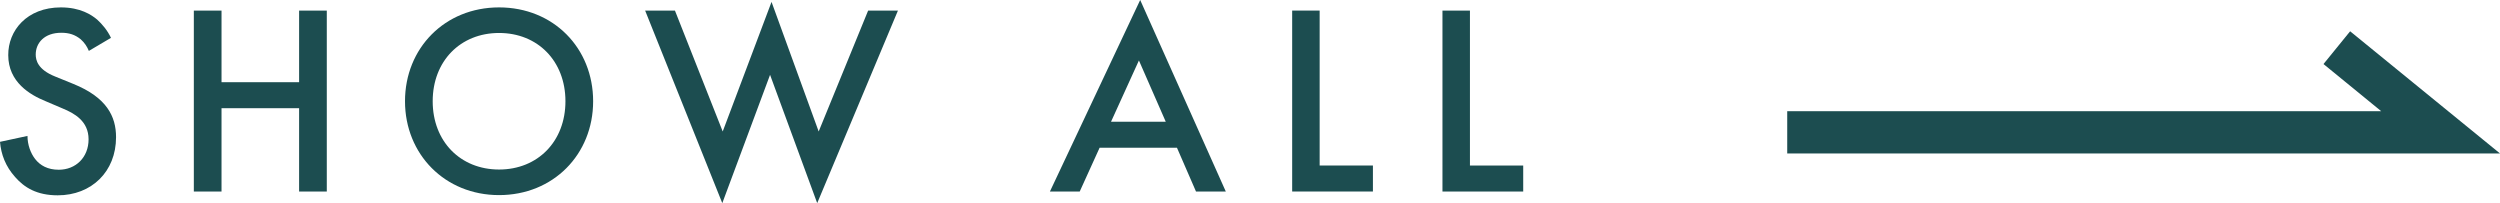
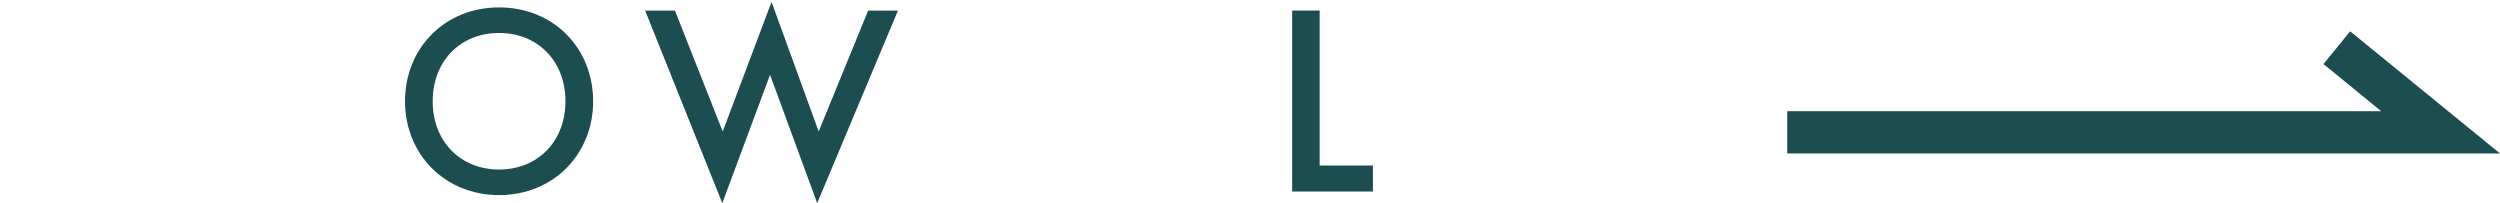
<svg xmlns="http://www.w3.org/2000/svg" id="_レイヤー_2" viewBox="0 0 118.27 9.61">
  <defs>
    <style>.cls-1{fill:#1c4d50;}</style>
  </defs>
  <g id="_レイヤー_1-2">
    <g id="_レイヤー_1-2">
      <g>
        <g>
-           <path class="cls-1" d="M4.2,2.4c-.08-.19-.19-.37-.38-.54-.27-.22-.55-.31-.92-.31-.8,0-1.21,.48-1.21,1.03,0,.26,.09,.71,.92,1.04l.86,.35c1.58,.64,2.02,1.54,2.02,2.52,0,1.63-1.16,2.75-2.76,2.75-.99,0-1.58-.37-2.01-.86-.46-.51-.67-1.08-.72-1.67l1.3-.28c0,.42,.15,.82,.36,1.09,.24,.31,.6,.51,1.12,.51,.8,0,1.41-.58,1.41-1.44s-.67-1.23-1.23-1.46l-.82-.35c-.71-.29-1.75-.89-1.75-2.17C.38,1.45,1.27,.35,2.88,.35c.92,0,1.45,.35,1.72,.58,.23,.21,.48,.5,.65,.86l-1.05,.62h0Z" />
-           <path class="cls-1" d="M10.48,3.89h3.67V.5h1.31V9.06h-1.31v-3.94h-3.67v3.94h-1.31V.5h1.31V3.89Z" />
          <path class="cls-1" d="M28.06,4.79c0,2.52-1.89,4.44-4.45,4.44s-4.45-1.93-4.45-4.44S21.04,.35,23.61,.35s4.45,1.92,4.45,4.44Zm-1.31,0c0-1.9-1.31-3.23-3.14-3.23s-3.14,1.33-3.14,3.23,1.31,3.23,3.14,3.23,3.14-1.33,3.14-3.23Z" />
          <path class="cls-1" d="M31.93,.5l2.26,5.72L36.5,.09l2.23,6.13,2.34-5.72h1.41l-3.82,9.11-2.23-6.07-2.26,6.07L30.52,.5h1.41Z" />
-           <path class="cls-1" d="M55.68,6.99h-3.66l-.94,2.07h-1.41L53.94,0l4.05,9.06h-1.41s-.9-2.07-.9-2.07Zm-.53-1.23l-1.27-2.9-1.32,2.9h2.59Z" />
          <path class="cls-1" d="M62.43,.5V7.83h2.52v1.23h-3.82V.5h1.3Z" />
-           <path class="cls-1" d="M69.54,.5V7.83h2.52v1.23h-3.82V.5h1.3Z" />
        </g>
        <polygon class="cls-1" points="118.27 7.26 84.55 7.26 84.55 5.26 112.65 5.26 109.92 3.03 111.18 1.48 118.27 7.26" />
      </g>
    </g>
  </g>
</svg>